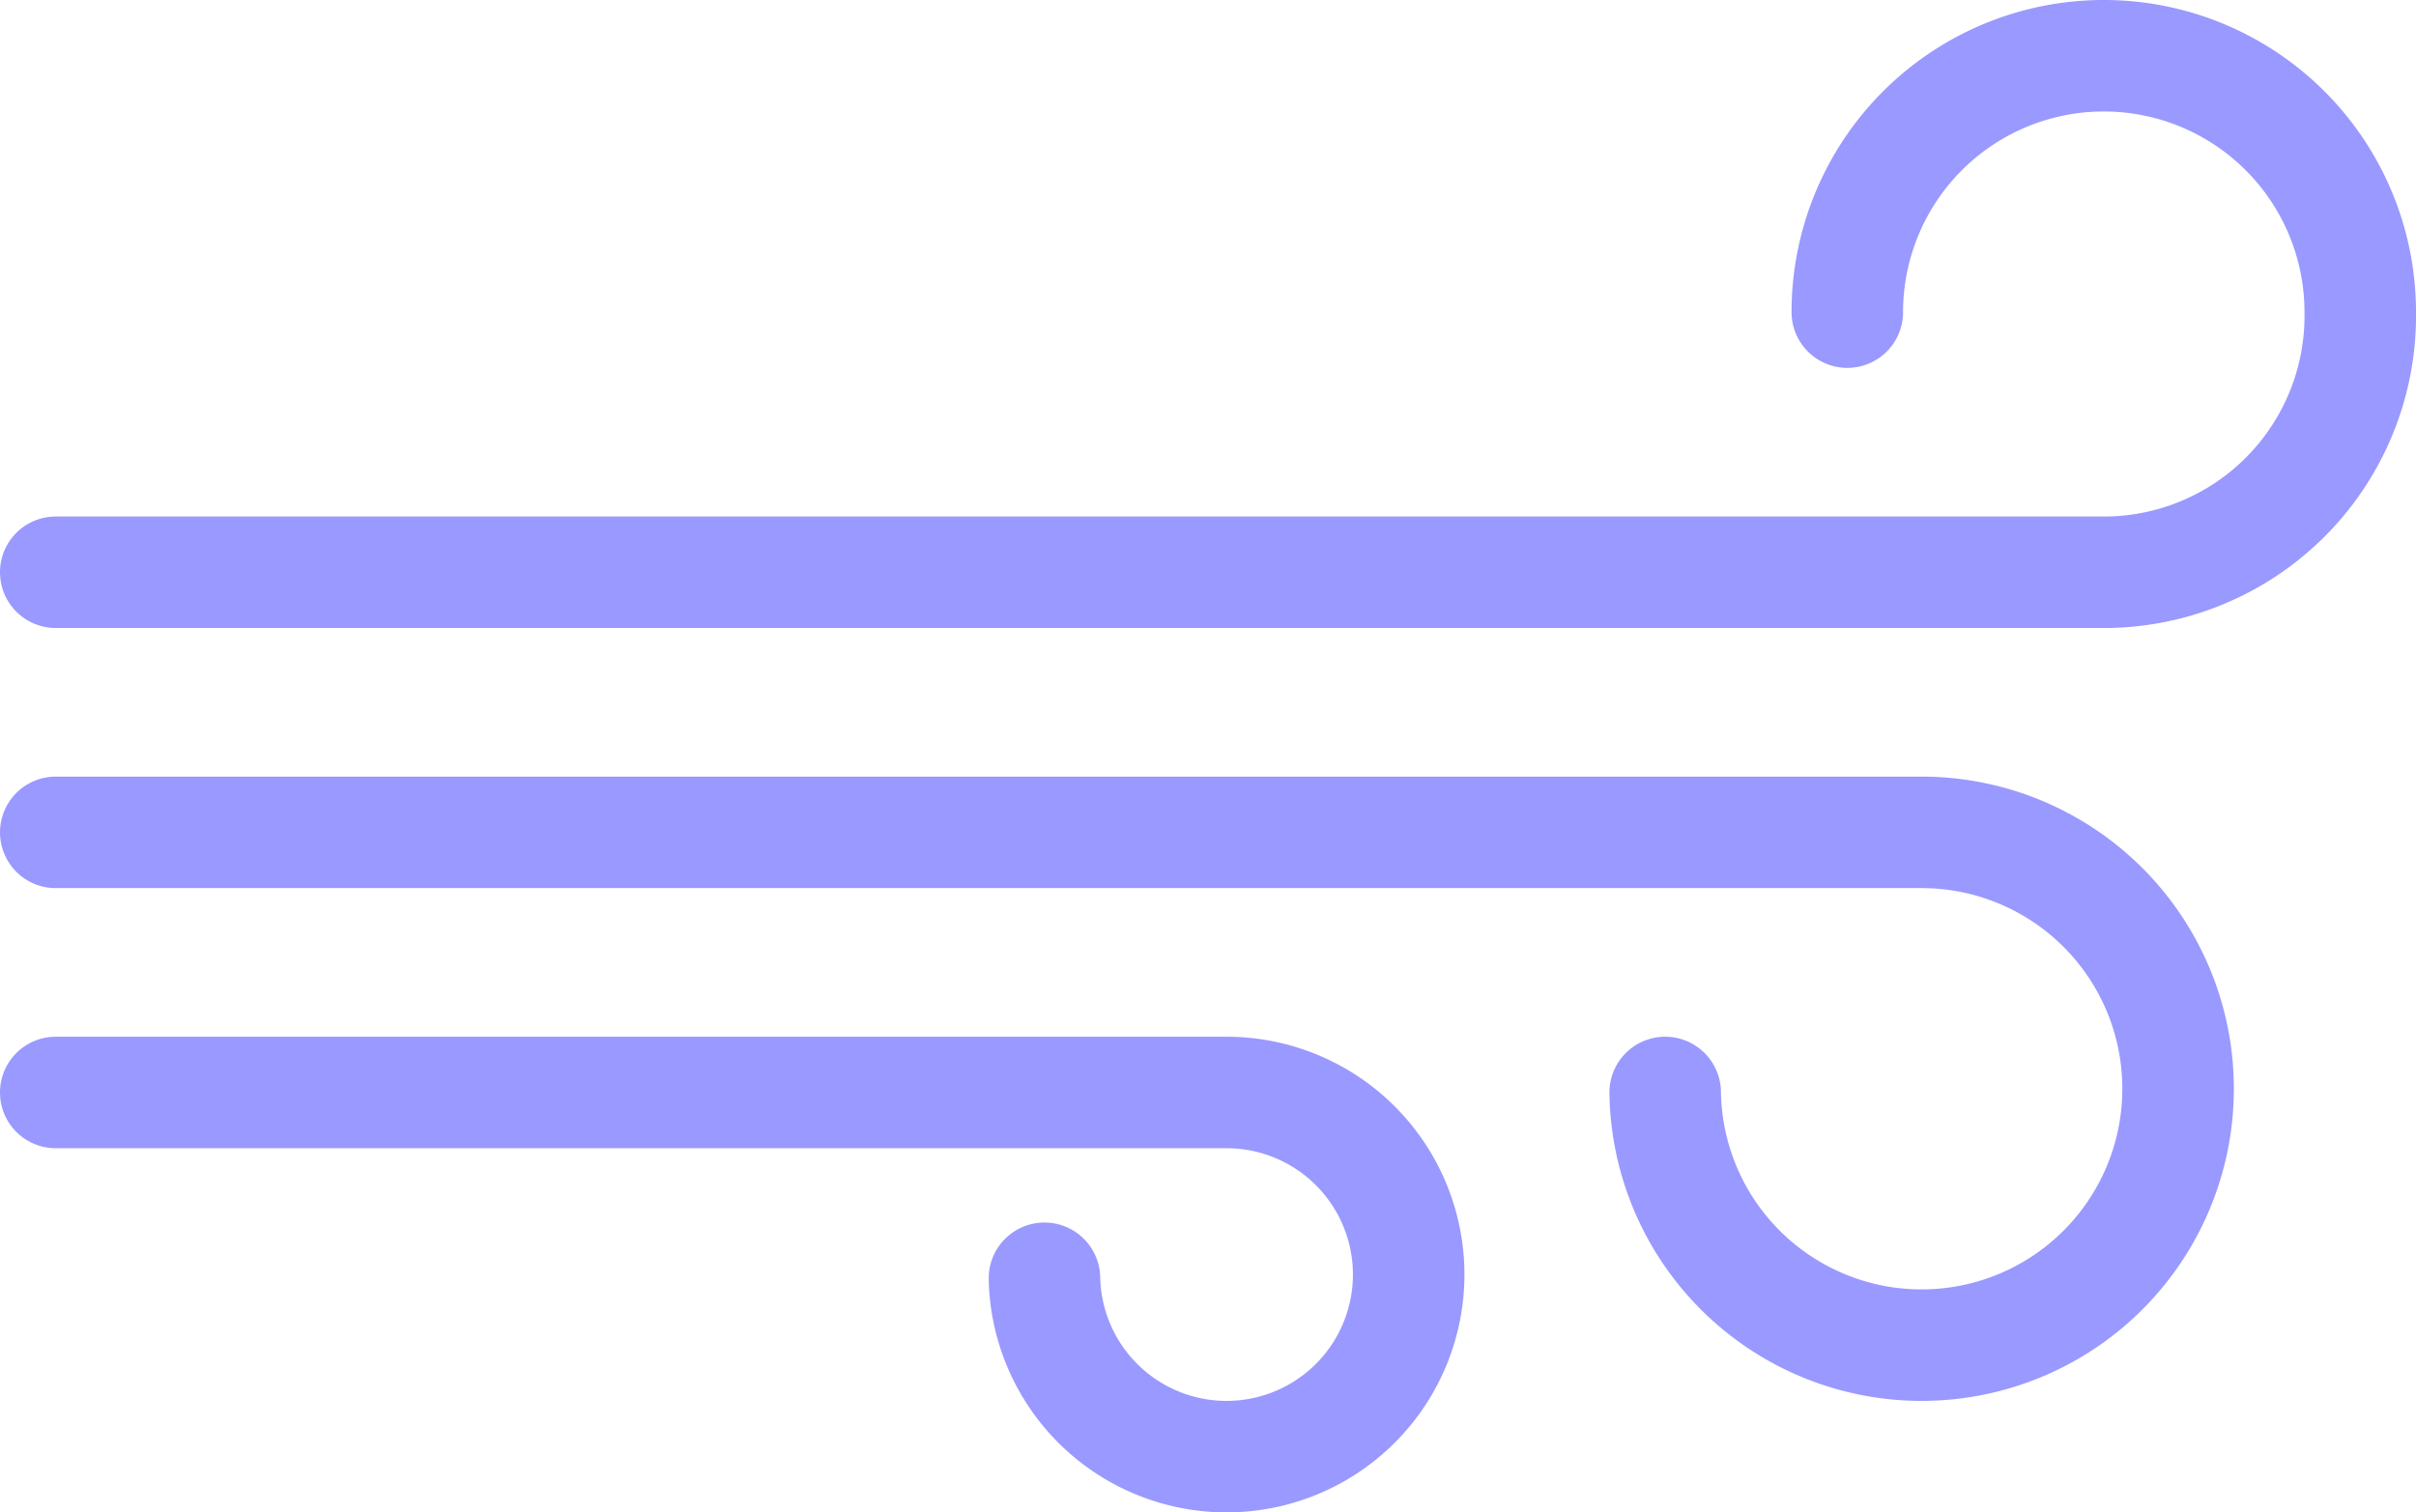
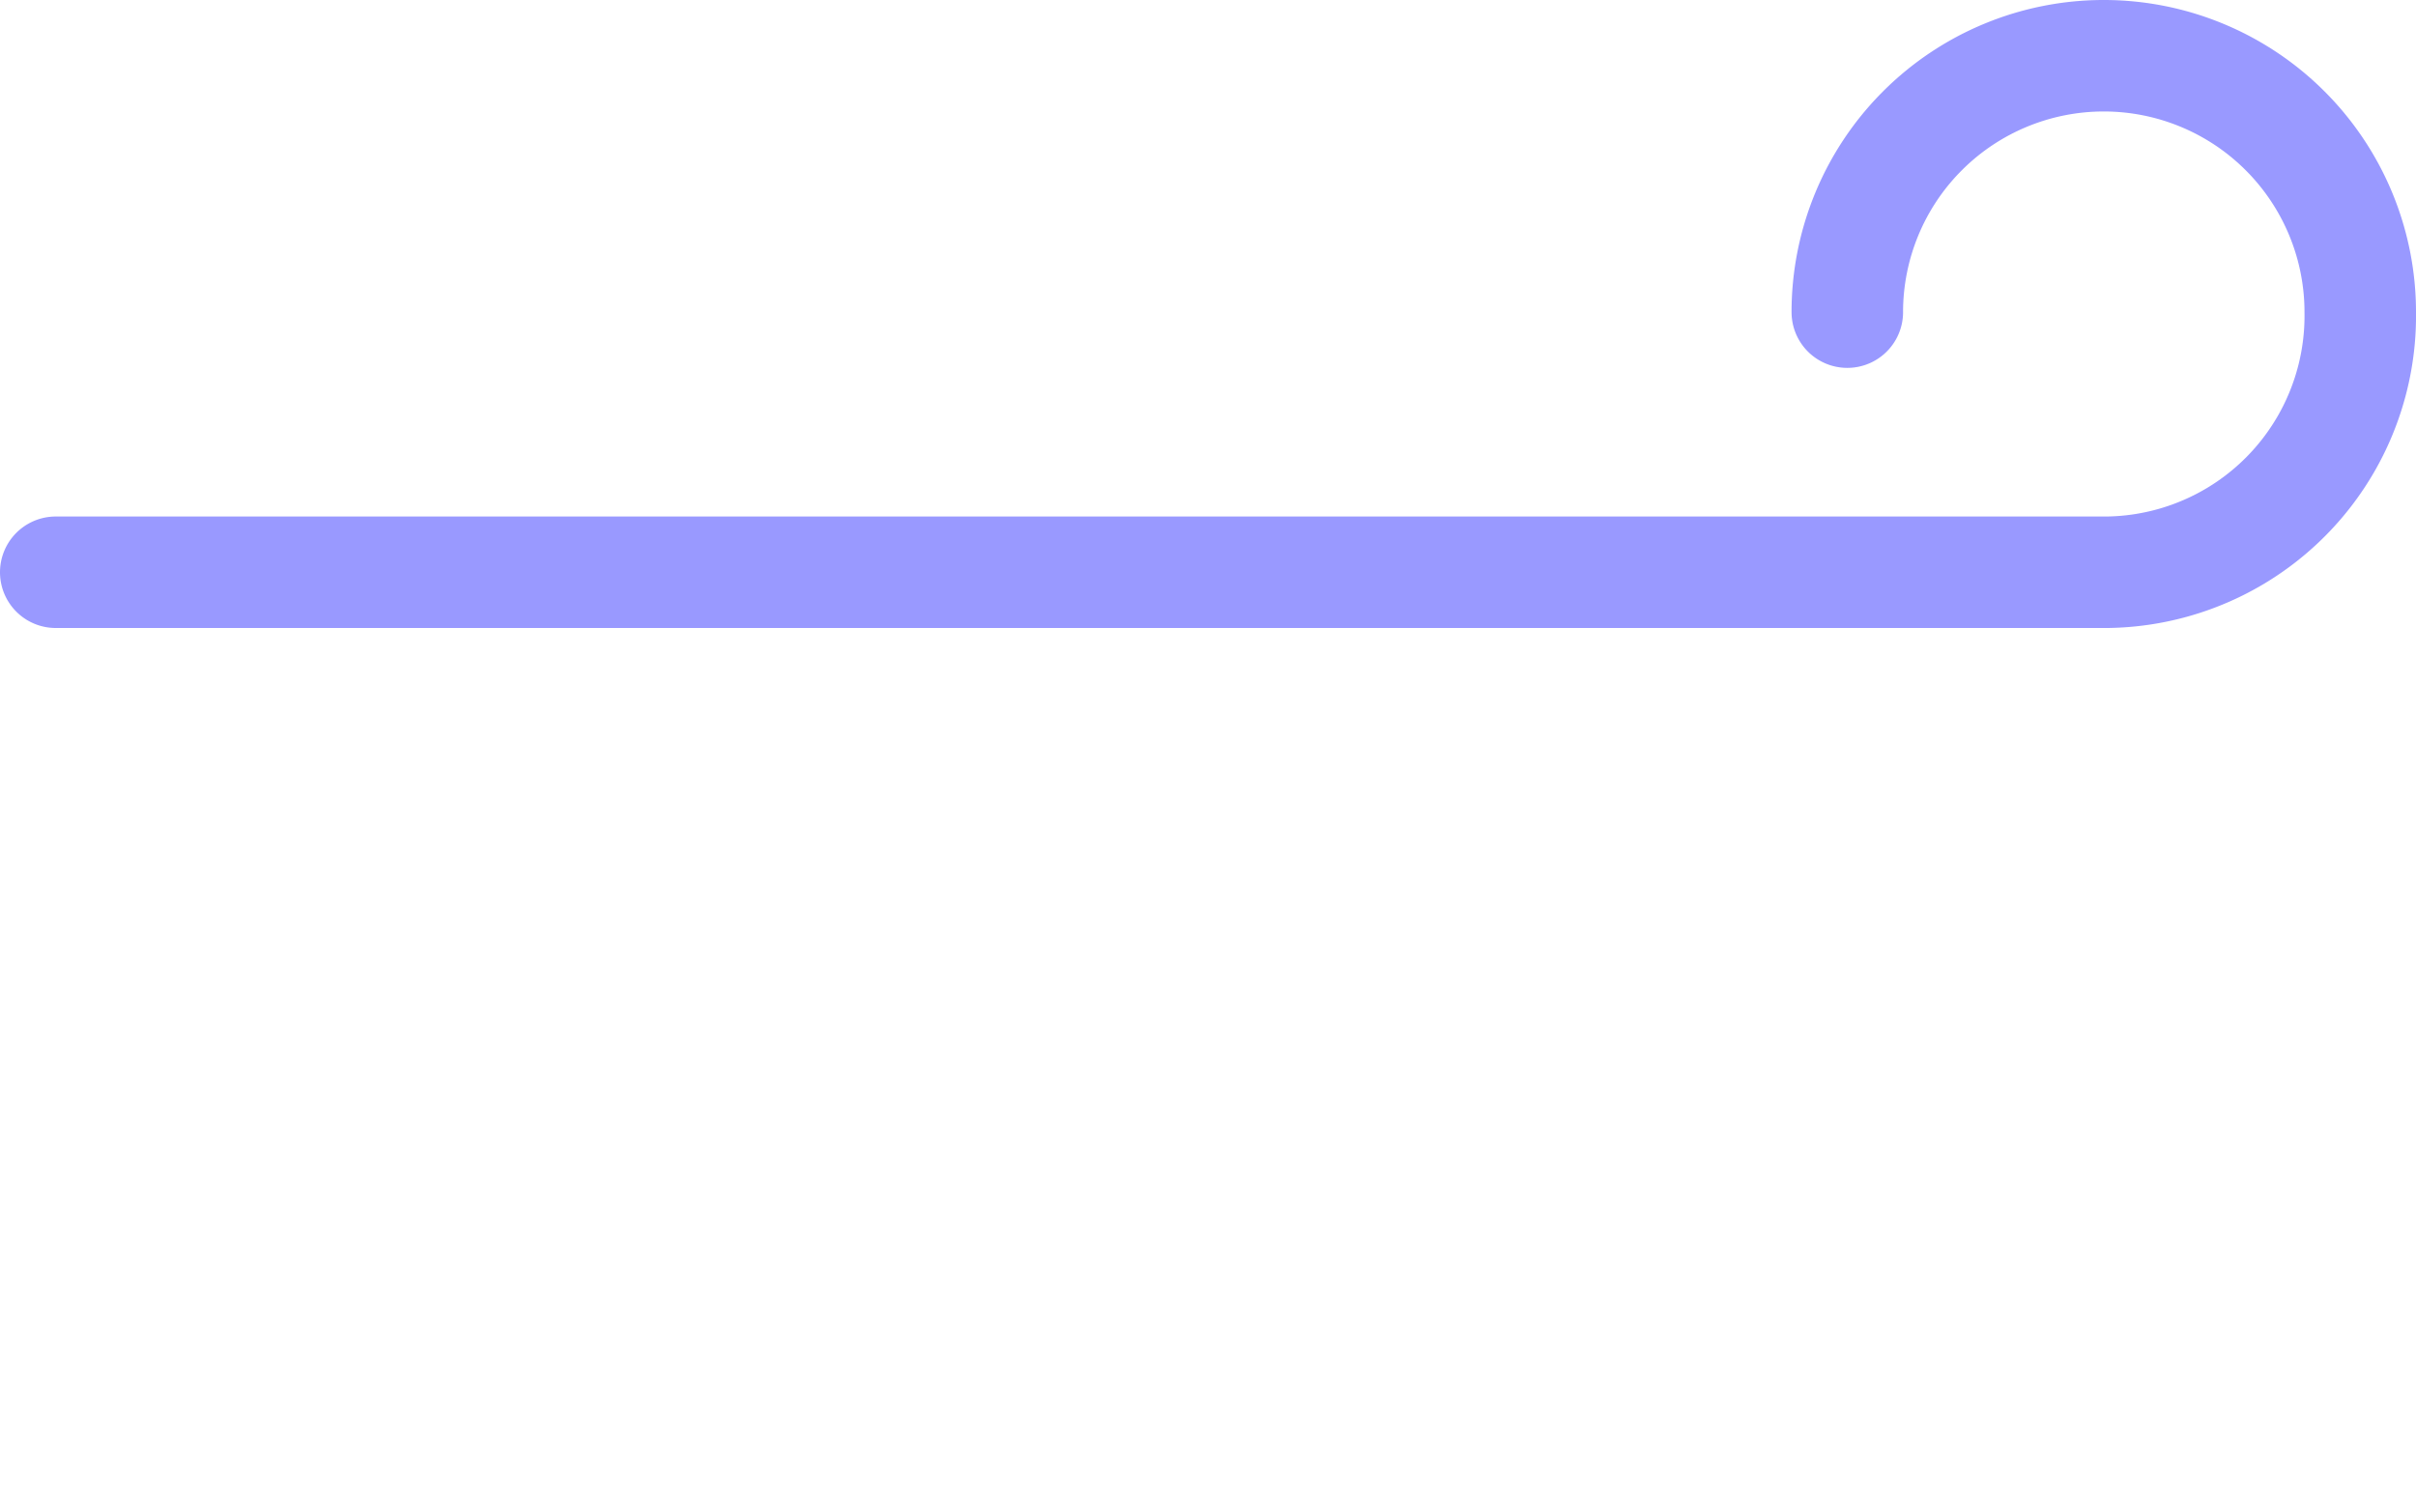
<svg xmlns="http://www.w3.org/2000/svg" viewBox="0 0 65 40.7">
  <title>ripesSM</title>
  <g id="Layer_2" data-name="Layer 2">
    <g id="Layer_2-2" data-name="Layer 2">
-       <path d="M44.8,29.4a6.9,6.9,0,1,0,6.9-7H1.5" style="fill:none;stroke:#99f;stroke-linecap:round;stroke-linejoin:round;stroke-width:3px" />
      <path d="M49.7,8.4a6.9,6.9,0,0,1,13.8,0h0a6.9,6.9,0,0,1-6.8,7H1.5" style="fill:none;stroke:#99f;stroke-linecap:round;stroke-linejoin:round;stroke-width:3px" />
-       <path d="M28.1,34.4a4.9,4.9,0,1,0,4.9-5H1.5" style="fill:none;stroke:#99f;stroke-linecap:round;stroke-linejoin:round;stroke-width:3px" />
    </g>
  </g>
</svg>